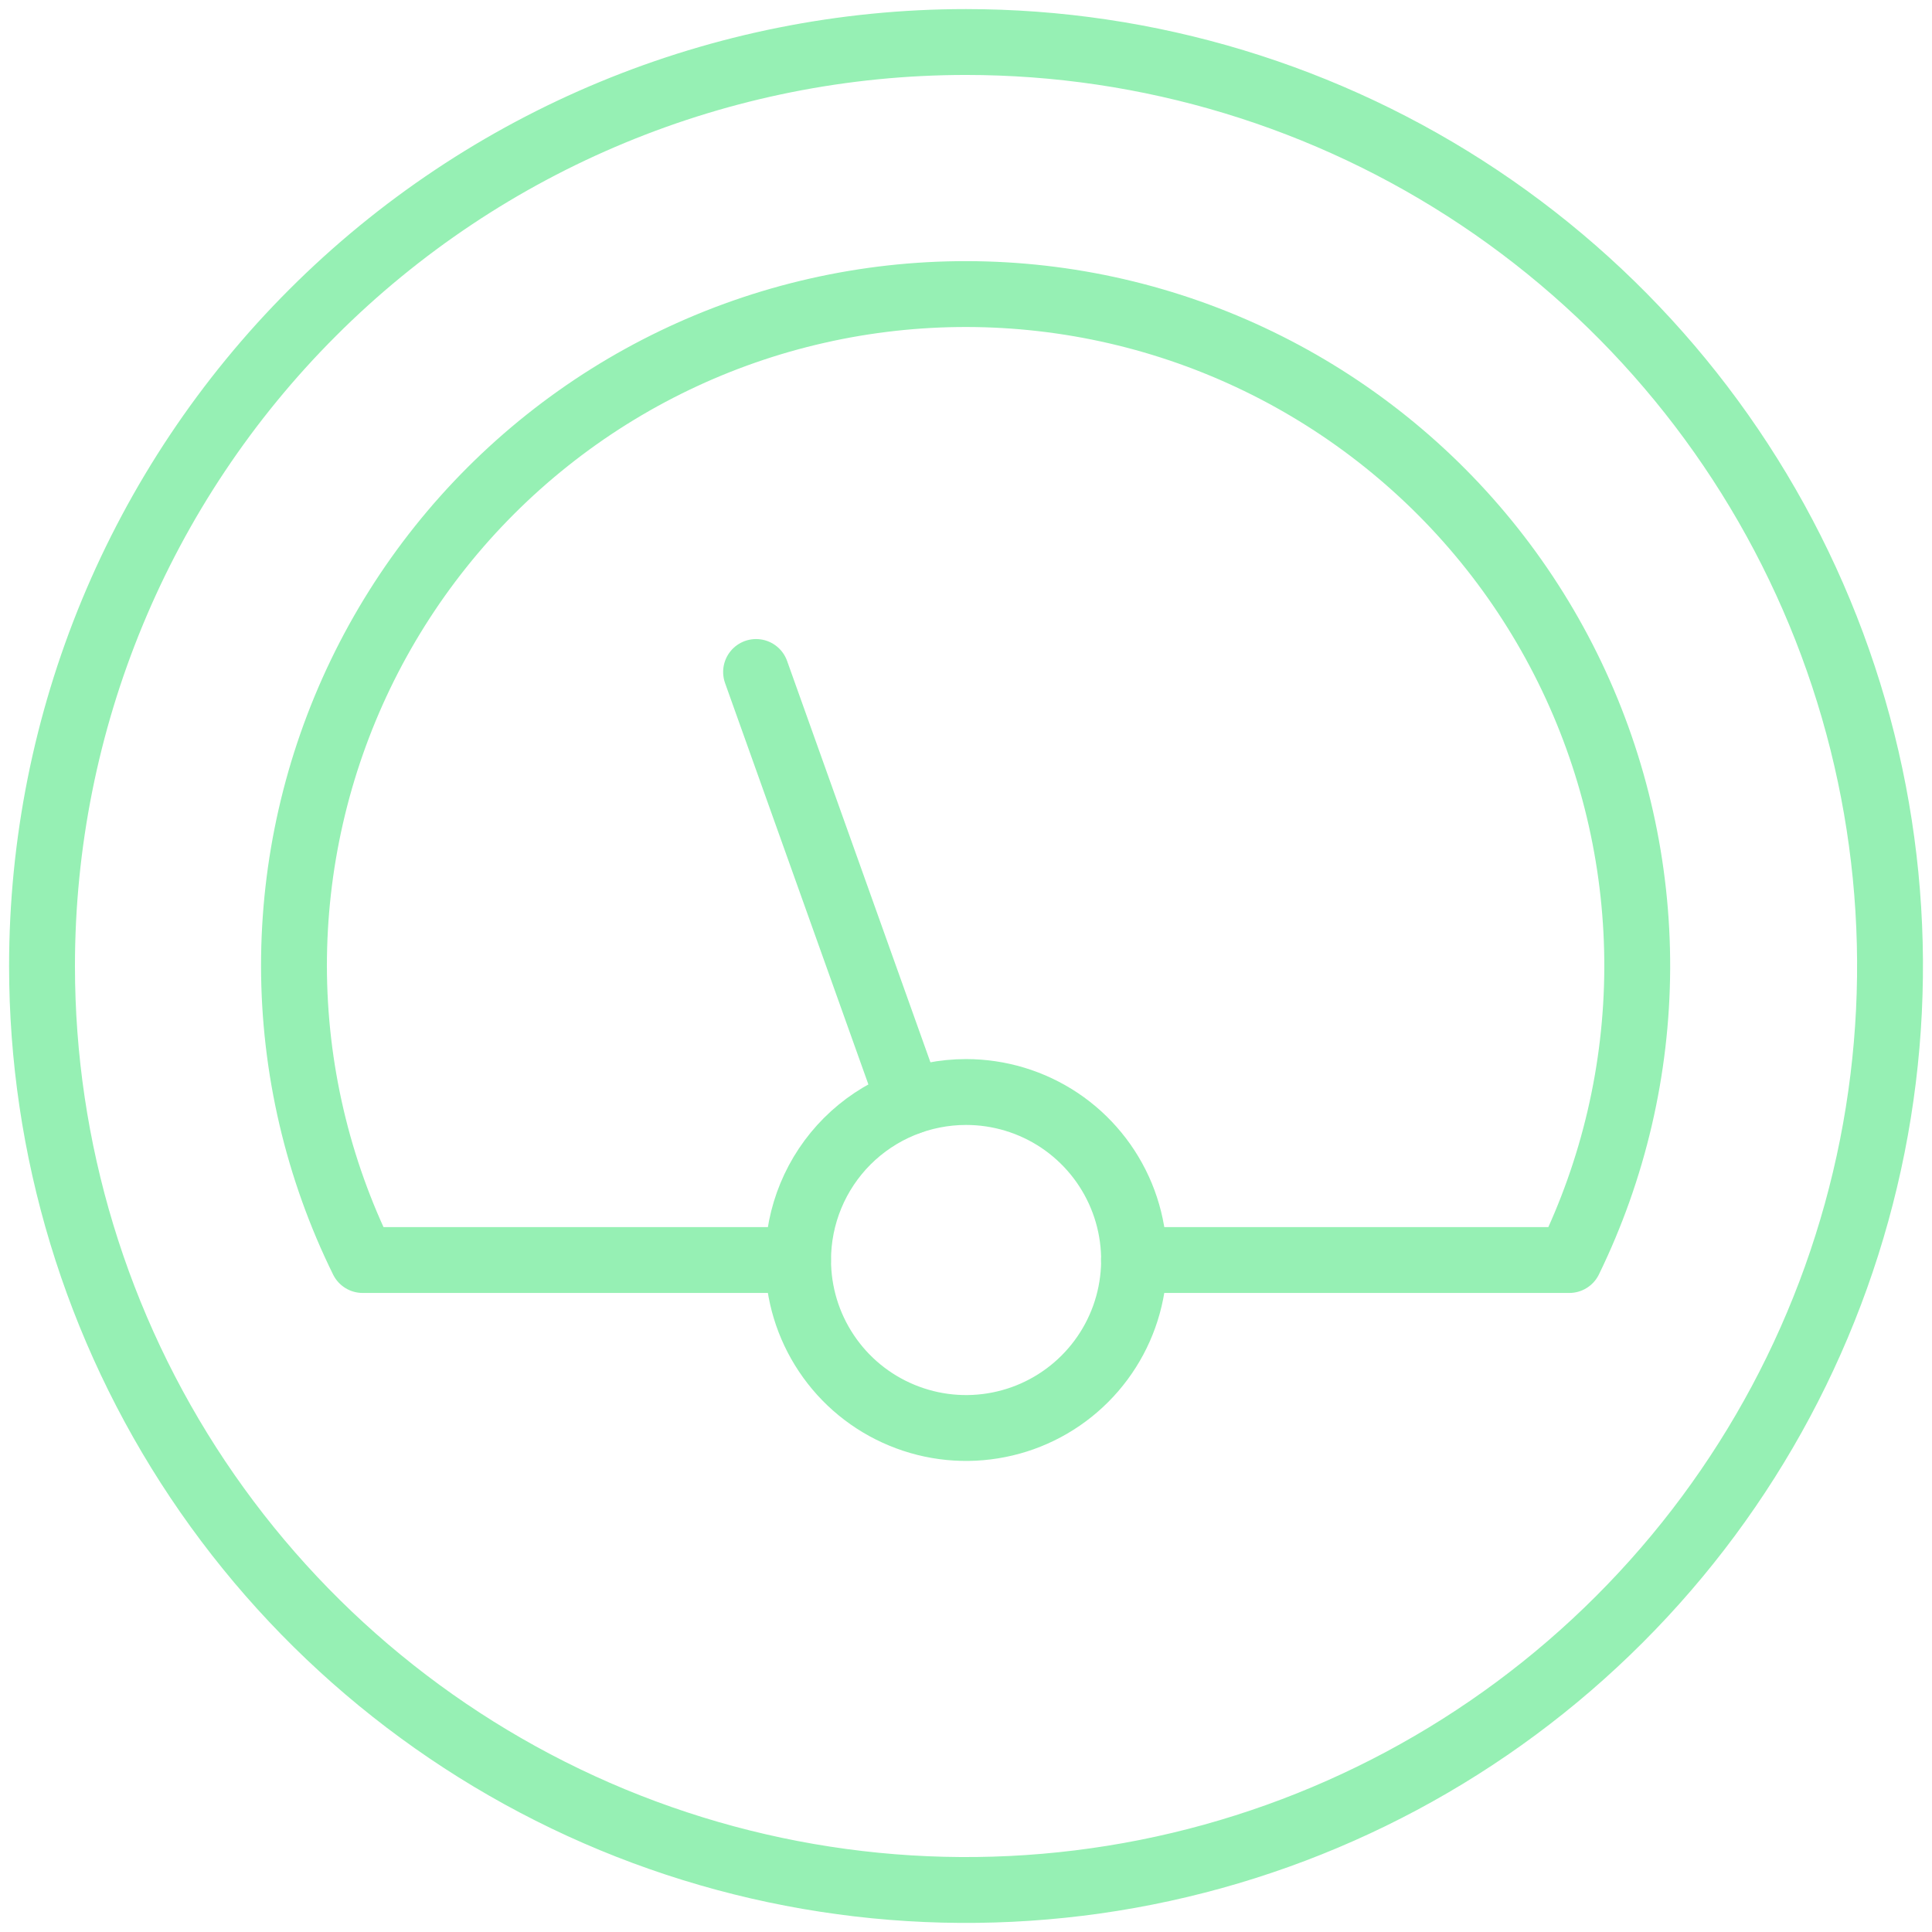
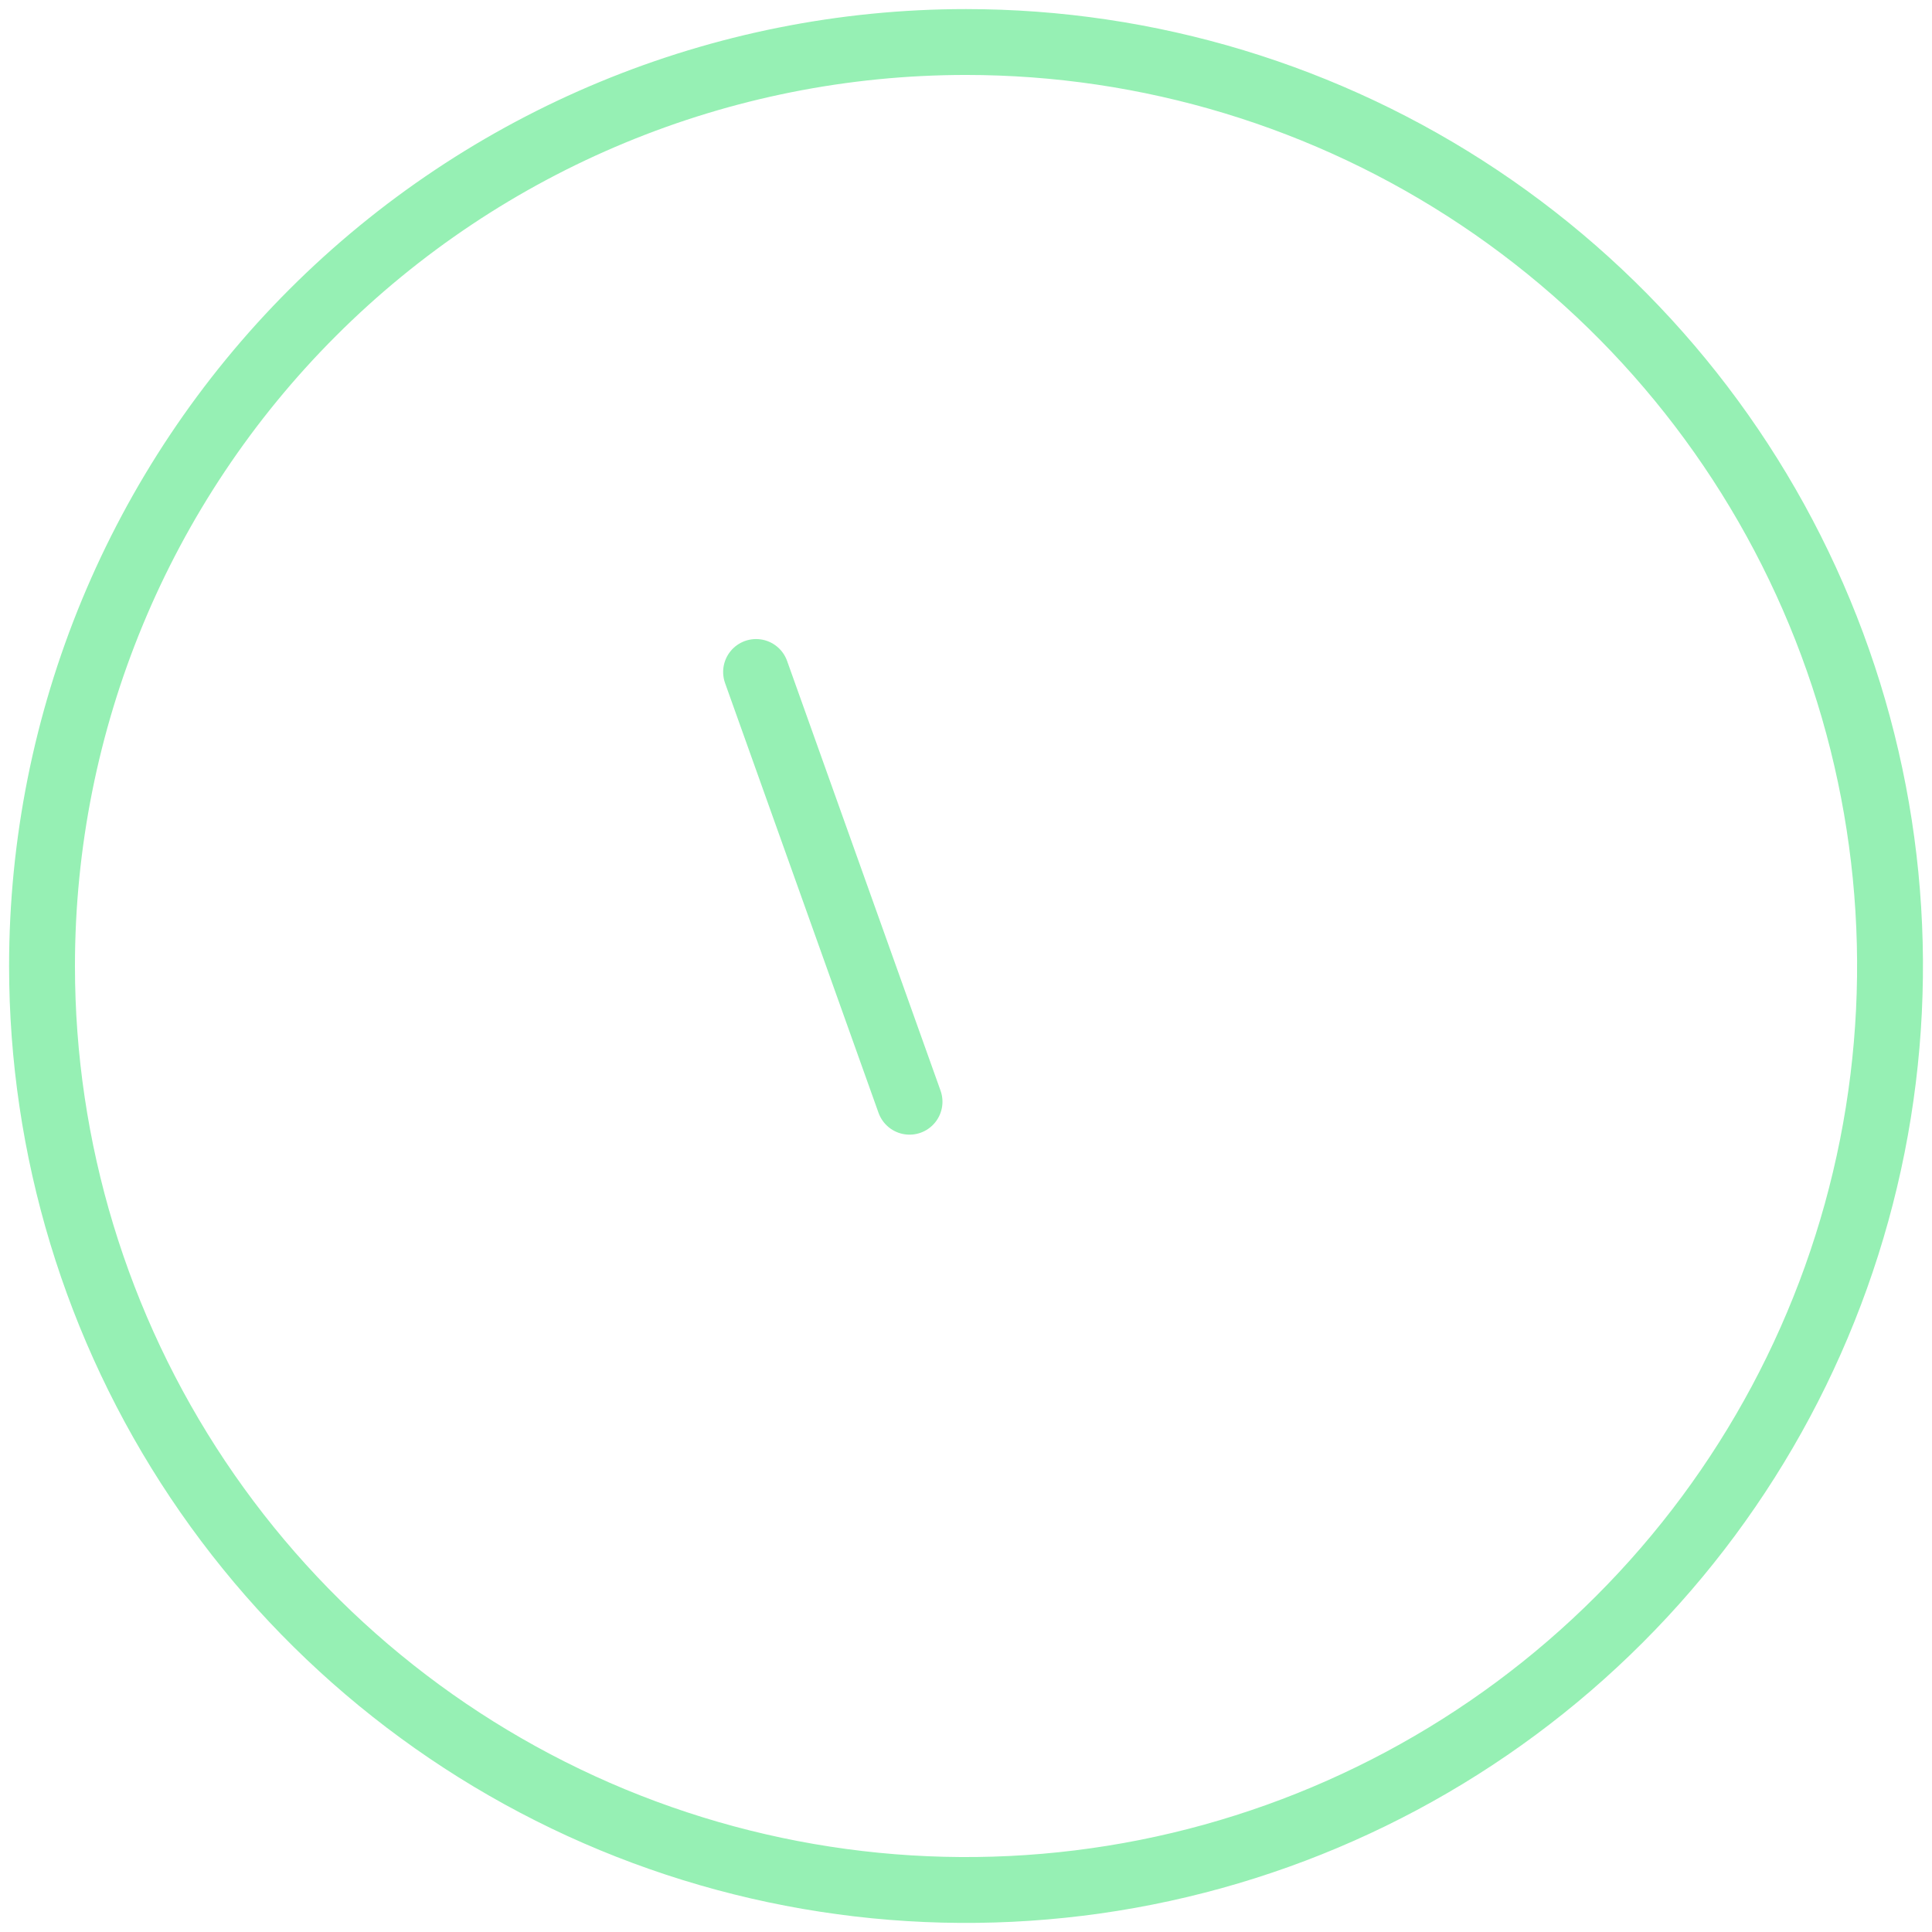
<svg xmlns="http://www.w3.org/2000/svg" width="44" height="44" viewBox="0 0 44 44" fill="none">
-   <path d="M25.826 28.696H35.74C36.748 26.627 37.277 24.358 37.287 22.056C37.296 19.755 36.786 17.481 35.795 15.405C34.804 13.328 33.357 11.501 31.561 10.062C29.766 8.622 27.669 7.605 25.427 7.088C23.185 6.571 20.854 6.567 18.61 7.076C16.366 7.584 14.265 8.593 12.465 10.026C10.664 11.46 9.21 13.281 8.211 15.354C7.213 17.427 6.694 19.699 6.695 22C6.698 24.322 7.233 26.613 8.259 28.696H18.174" stroke="#96F0B4" stroke-width="1.5" stroke-linecap="round" stroke-linejoin="round" />
  <path d="M20.714 25.091L17.219 15.304" stroke="#96F0B4" stroke-width="1.5" stroke-linecap="round" stroke-linejoin="round" />
-   <path fill-rule="evenodd" clip-rule="evenodd" d="M22.002 24.87C22.759 24.87 23.498 25.094 24.128 25.514C24.757 25.935 25.247 26.532 25.537 27.232C25.826 27.931 25.902 28.7 25.754 29.442C25.607 30.184 25.242 30.866 24.707 31.401C24.172 31.936 23.491 32.301 22.748 32.448C22.006 32.596 21.237 32.52 20.538 32.23C19.839 31.941 19.241 31.451 18.821 30.821C18.4 30.192 18.176 29.452 18.176 28.696C18.176 27.681 18.579 26.708 19.296 25.99C20.014 25.273 20.987 24.87 22.002 24.87V24.87Z" stroke="#96F0B4" stroke-width="1.5" stroke-linecap="round" stroke-linejoin="round" />
  <path fill-rule="evenodd" clip-rule="evenodd" d="M22 0.957C26.163 0.957 30.231 2.191 33.692 4.503C37.152 6.815 39.849 10.102 41.442 13.947C43.035 17.792 43.452 22.023 42.64 26.105C41.828 30.187 39.824 33.937 36.88 36.88C33.938 39.823 30.188 41.827 26.106 42.639C22.024 43.451 17.793 43.034 13.947 41.442C10.102 39.849 6.816 37.152 4.503 33.691C2.191 30.231 0.957 26.162 0.957 22C0.957 16.419 3.174 11.066 7.121 7.12C11.067 3.174 16.419 0.957 22 0.957V0.957Z" stroke="#96F0B4" stroke-width="1.5" stroke-linecap="round" stroke-linejoin="round" />
</svg>